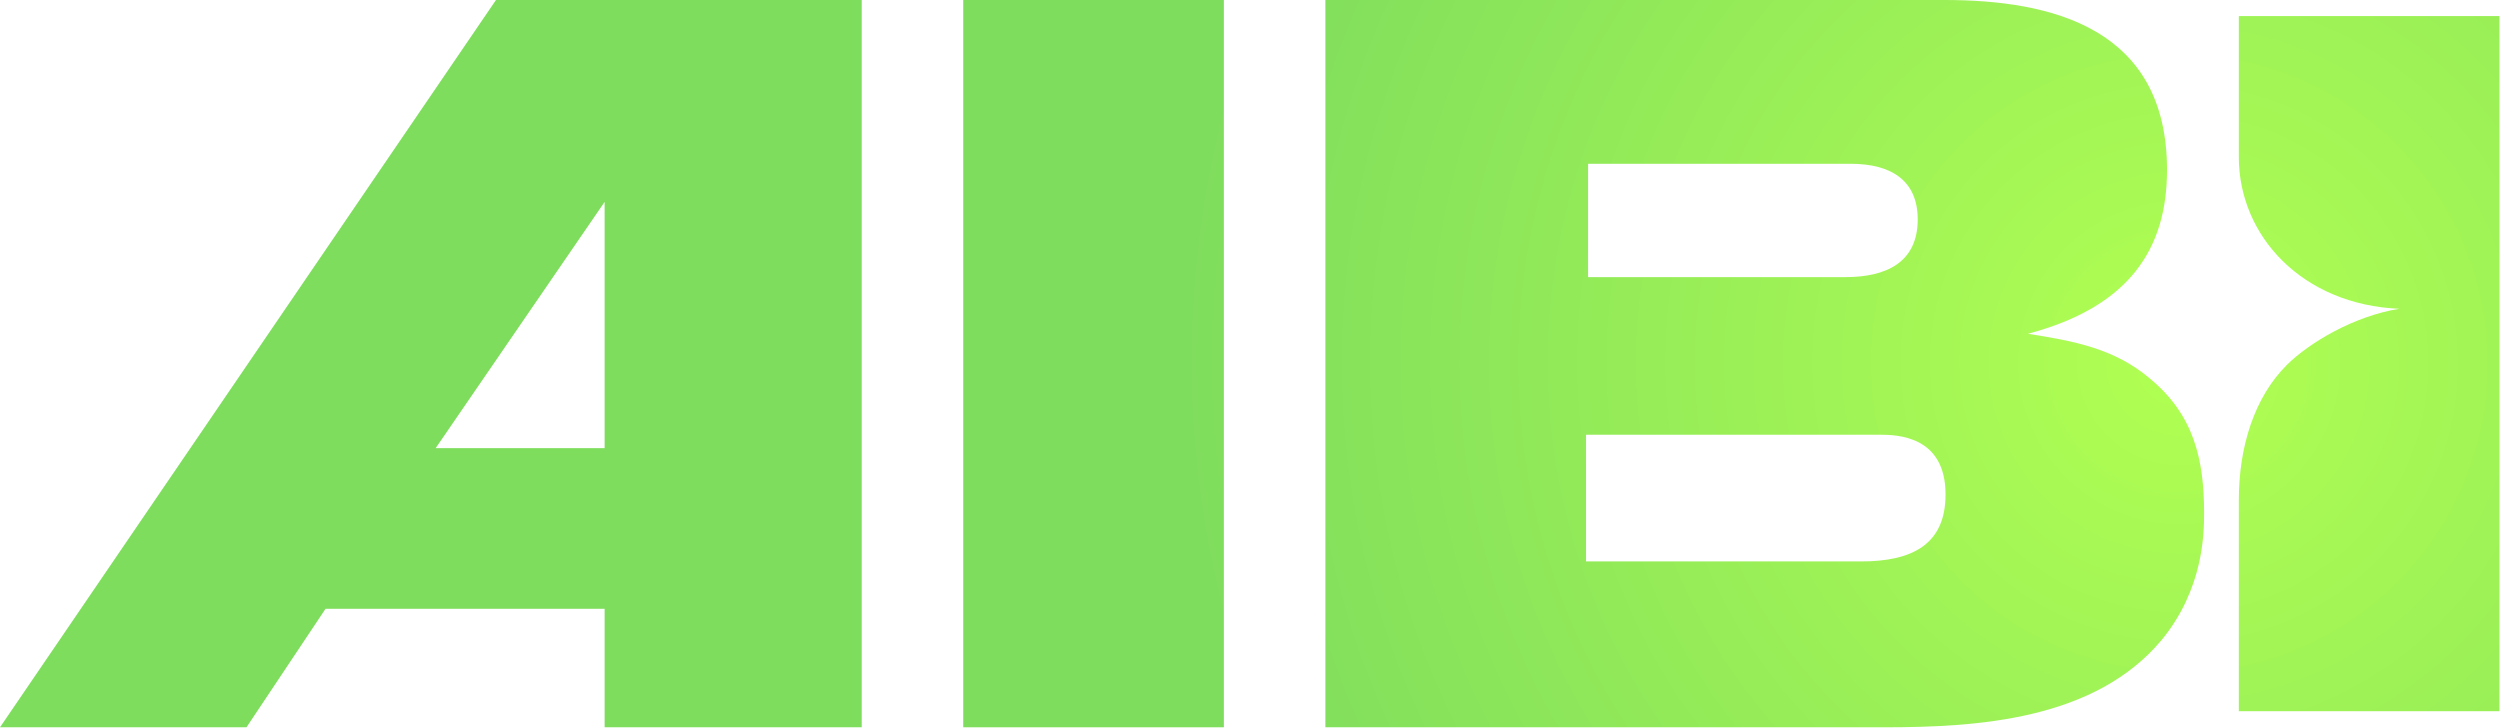
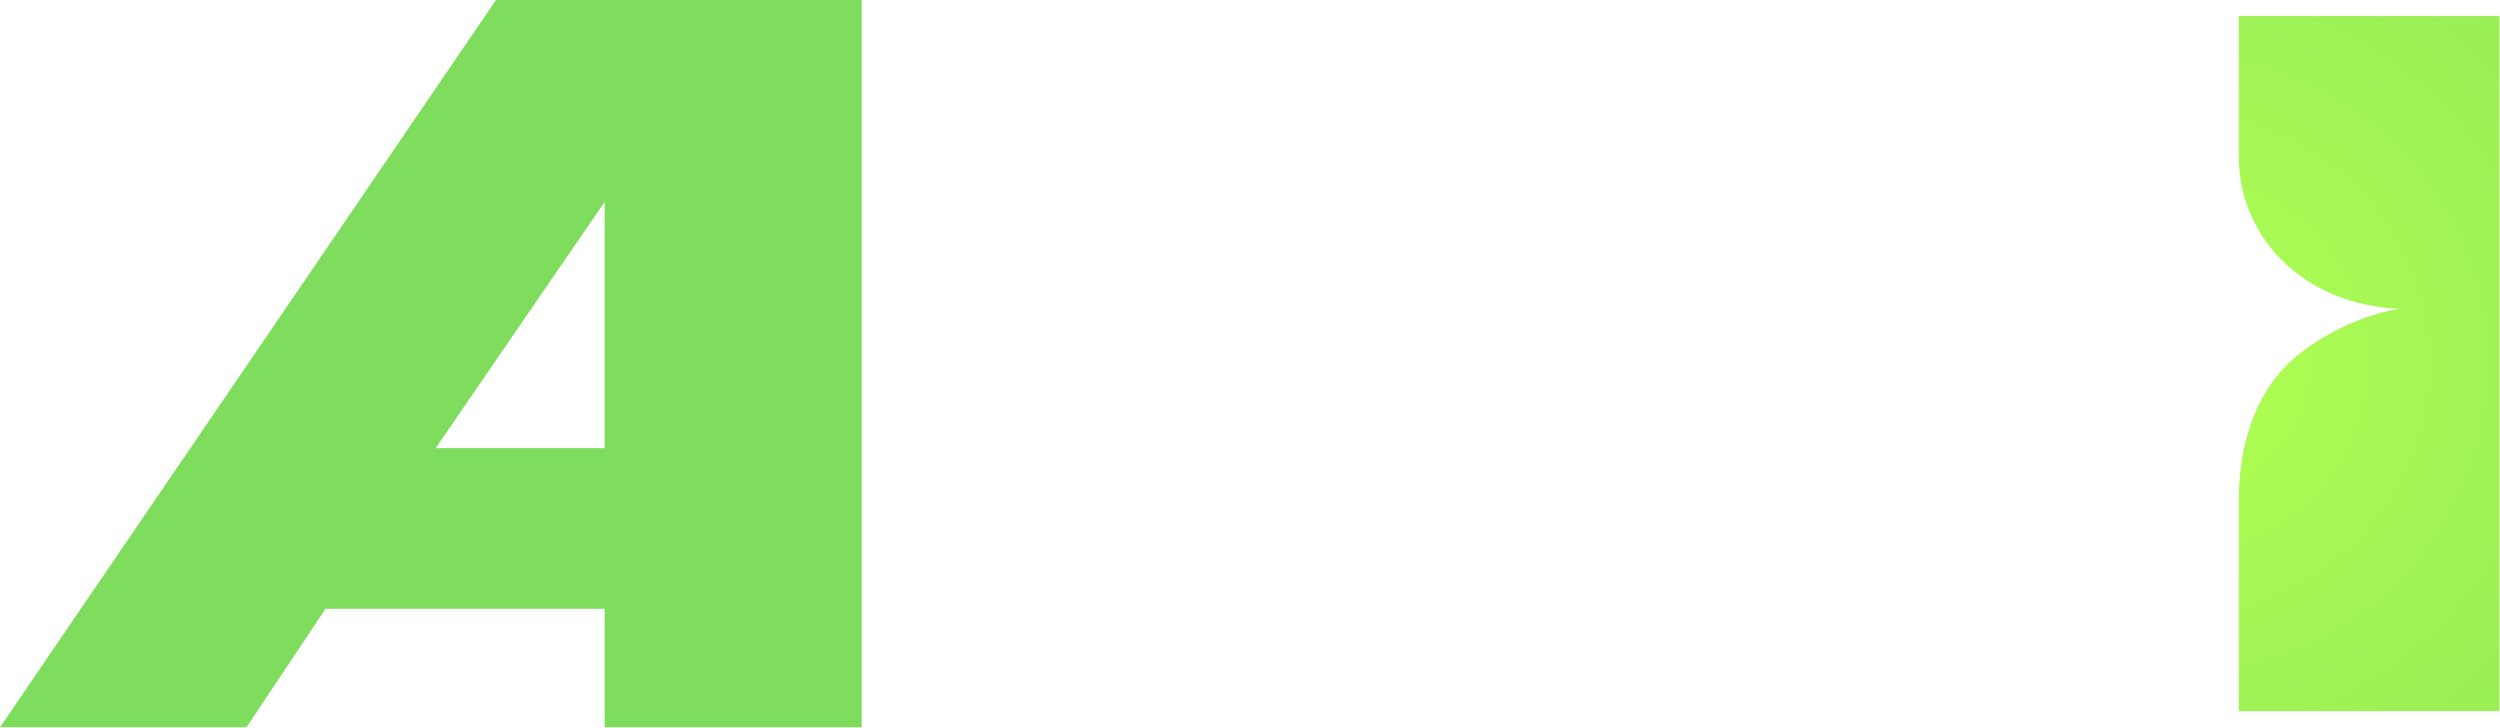
<svg xmlns="http://www.w3.org/2000/svg" width="1390" height="405" viewBox="0 0 1390 405" fill="none">
  <path d="M1389.7 395.419V8.949H1244.79V87.328C1244.79 131.431 1280.33 169.447 1334.03 171.685C1308.83 175.694 1283.74 190.651 1271.38 203.008C1253.48 220.906 1244.79 248.273 1244.79 278.057L1244.79 395.419H1389.7Z" fill="url(#paint0_radial_47_86)" />
-   <path d="M736.915 0H1081.14C1140.71 0 1204.86 15.464 1204.86 94.505C1204.86 138.608 1183.67 170.682 1127.54 185.574C1152.74 189.583 1175.65 193.593 1195.7 210.775C1219.75 230.822 1225.48 255.451 1225.48 285.234C1225.48 297.262 1224.91 327.618 1202 355.684C1164.77 400.359 1099.47 404.368 1047.92 404.368H736.915V0ZM882.969 154.072H1026.16C1048.5 154.072 1066.25 146.054 1066.25 121.998C1066.25 100.233 1051.36 91.069 1029.02 91.069H882.969V154.072ZM881.823 241.704V312.154H1034.75C1062.82 312.154 1081.72 302.99 1081.72 274.924C1081.72 242.277 1054.8 241.704 1045.06 241.704H881.823Z" fill="url(#paint1_radial_47_86)" />
-   <path d="M680.463 404.368H535.555V0H680.463V404.368Z" fill="url(#paint2_radial_47_86)" />
+   <path d="M680.463 404.368H535.555V0V404.368Z" fill="url(#paint2_radial_47_86)" />
  <path d="M479.113 404.368L336.174 404.368V338.501H180.992L137.05 404.368H0L275.765 0H479.113V404.368ZM336.174 249.15V112.261L242.241 249.15H336.174Z" fill="url(#paint3_radial_47_86)" />
  <defs>
    <radialGradient id="paint0_radial_47_86" cx="0" cy="0" r="1" gradientUnits="userSpaceOnUse" gradientTransform="translate(1211.5 202) rotate(158.64) scale(554.596 554.596)">
      <stop stop-color="#B1FF52" />
      <stop offset="1" stop-color="#7FDD5D" />
    </radialGradient>
    <radialGradient id="paint1_radial_47_86" cx="0" cy="0" r="1" gradientUnits="userSpaceOnUse" gradientTransform="translate(1211.5 202) rotate(158.64) scale(554.596 554.596)">
      <stop stop-color="#B1FF52" />
      <stop offset="1" stop-color="#7FDD5D" />
    </radialGradient>
    <radialGradient id="paint2_radial_47_86" cx="0" cy="0" r="1" gradientUnits="userSpaceOnUse" gradientTransform="translate(1211.5 202) rotate(158.64) scale(554.596 554.596)">
      <stop stop-color="#B1FF52" />
      <stop offset="1" stop-color="#7FDD5D" />
    </radialGradient>
    <radialGradient id="paint3_radial_47_86" cx="0" cy="0" r="1" gradientUnits="userSpaceOnUse" gradientTransform="translate(1211.5 202) rotate(158.64) scale(554.596 554.596)">
      <stop stop-color="#B1FF52" />
      <stop offset="1" stop-color="#7FDD5D" />
    </radialGradient>
  </defs>
</svg>